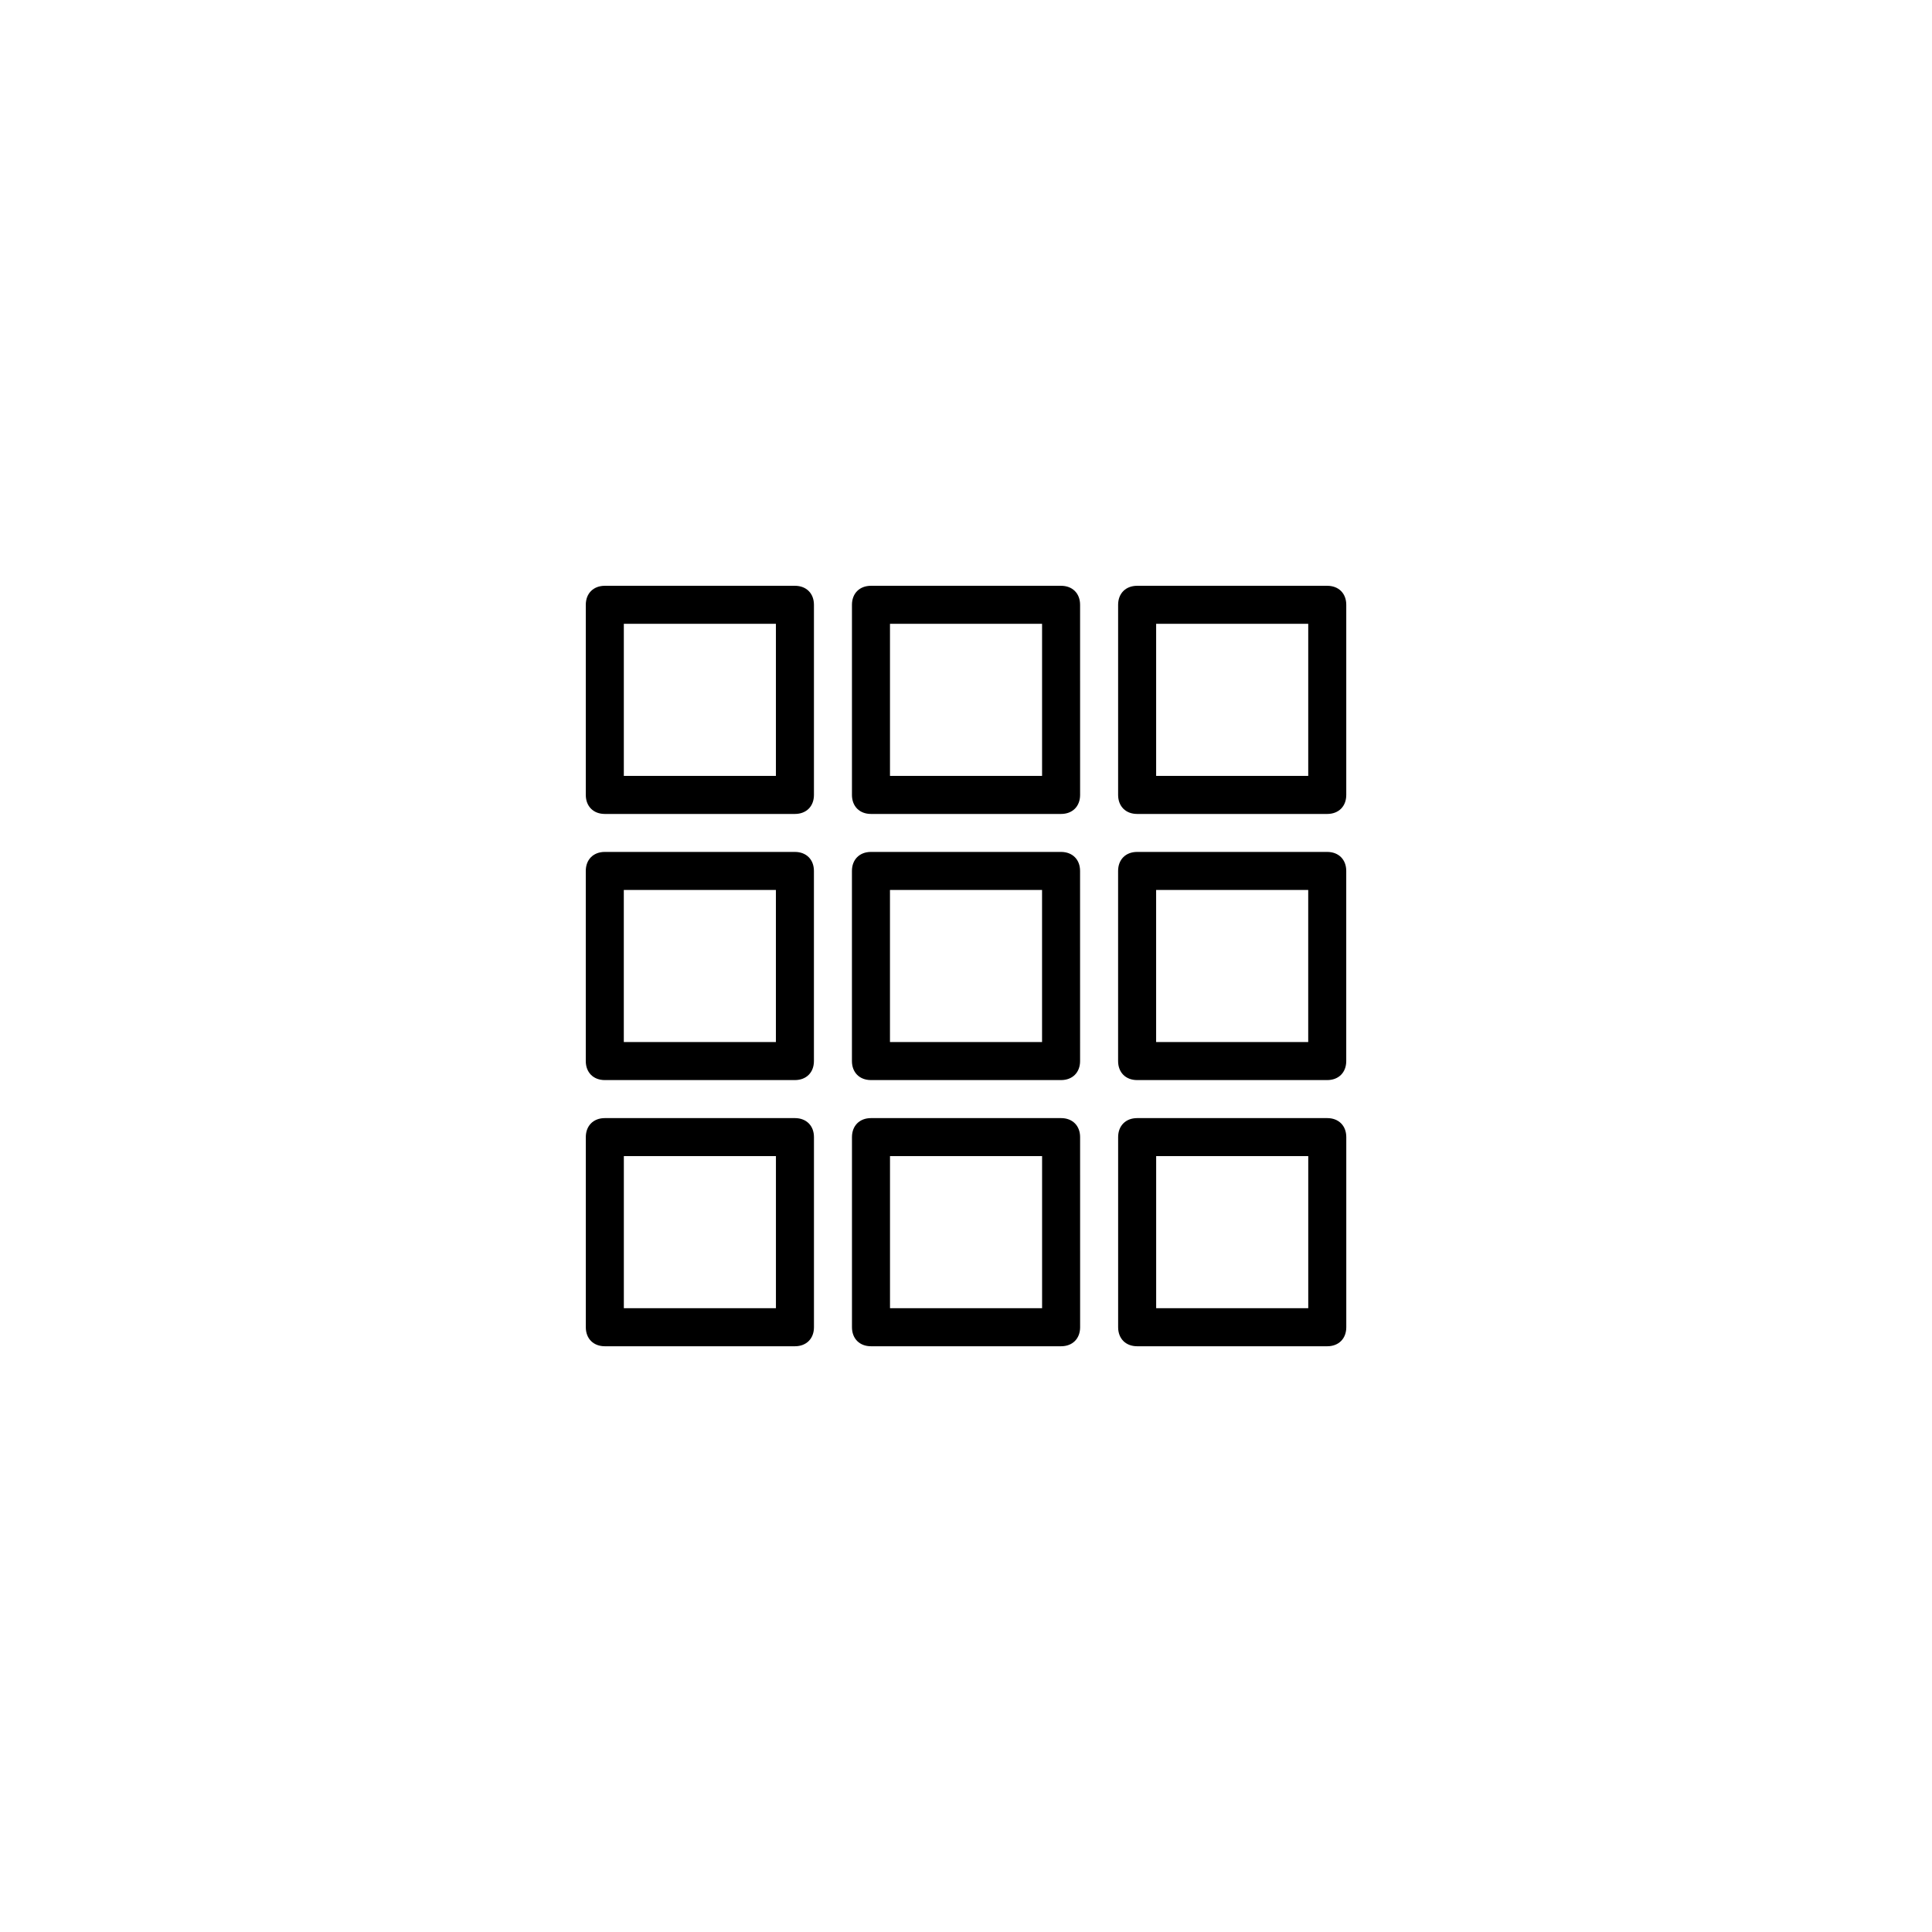
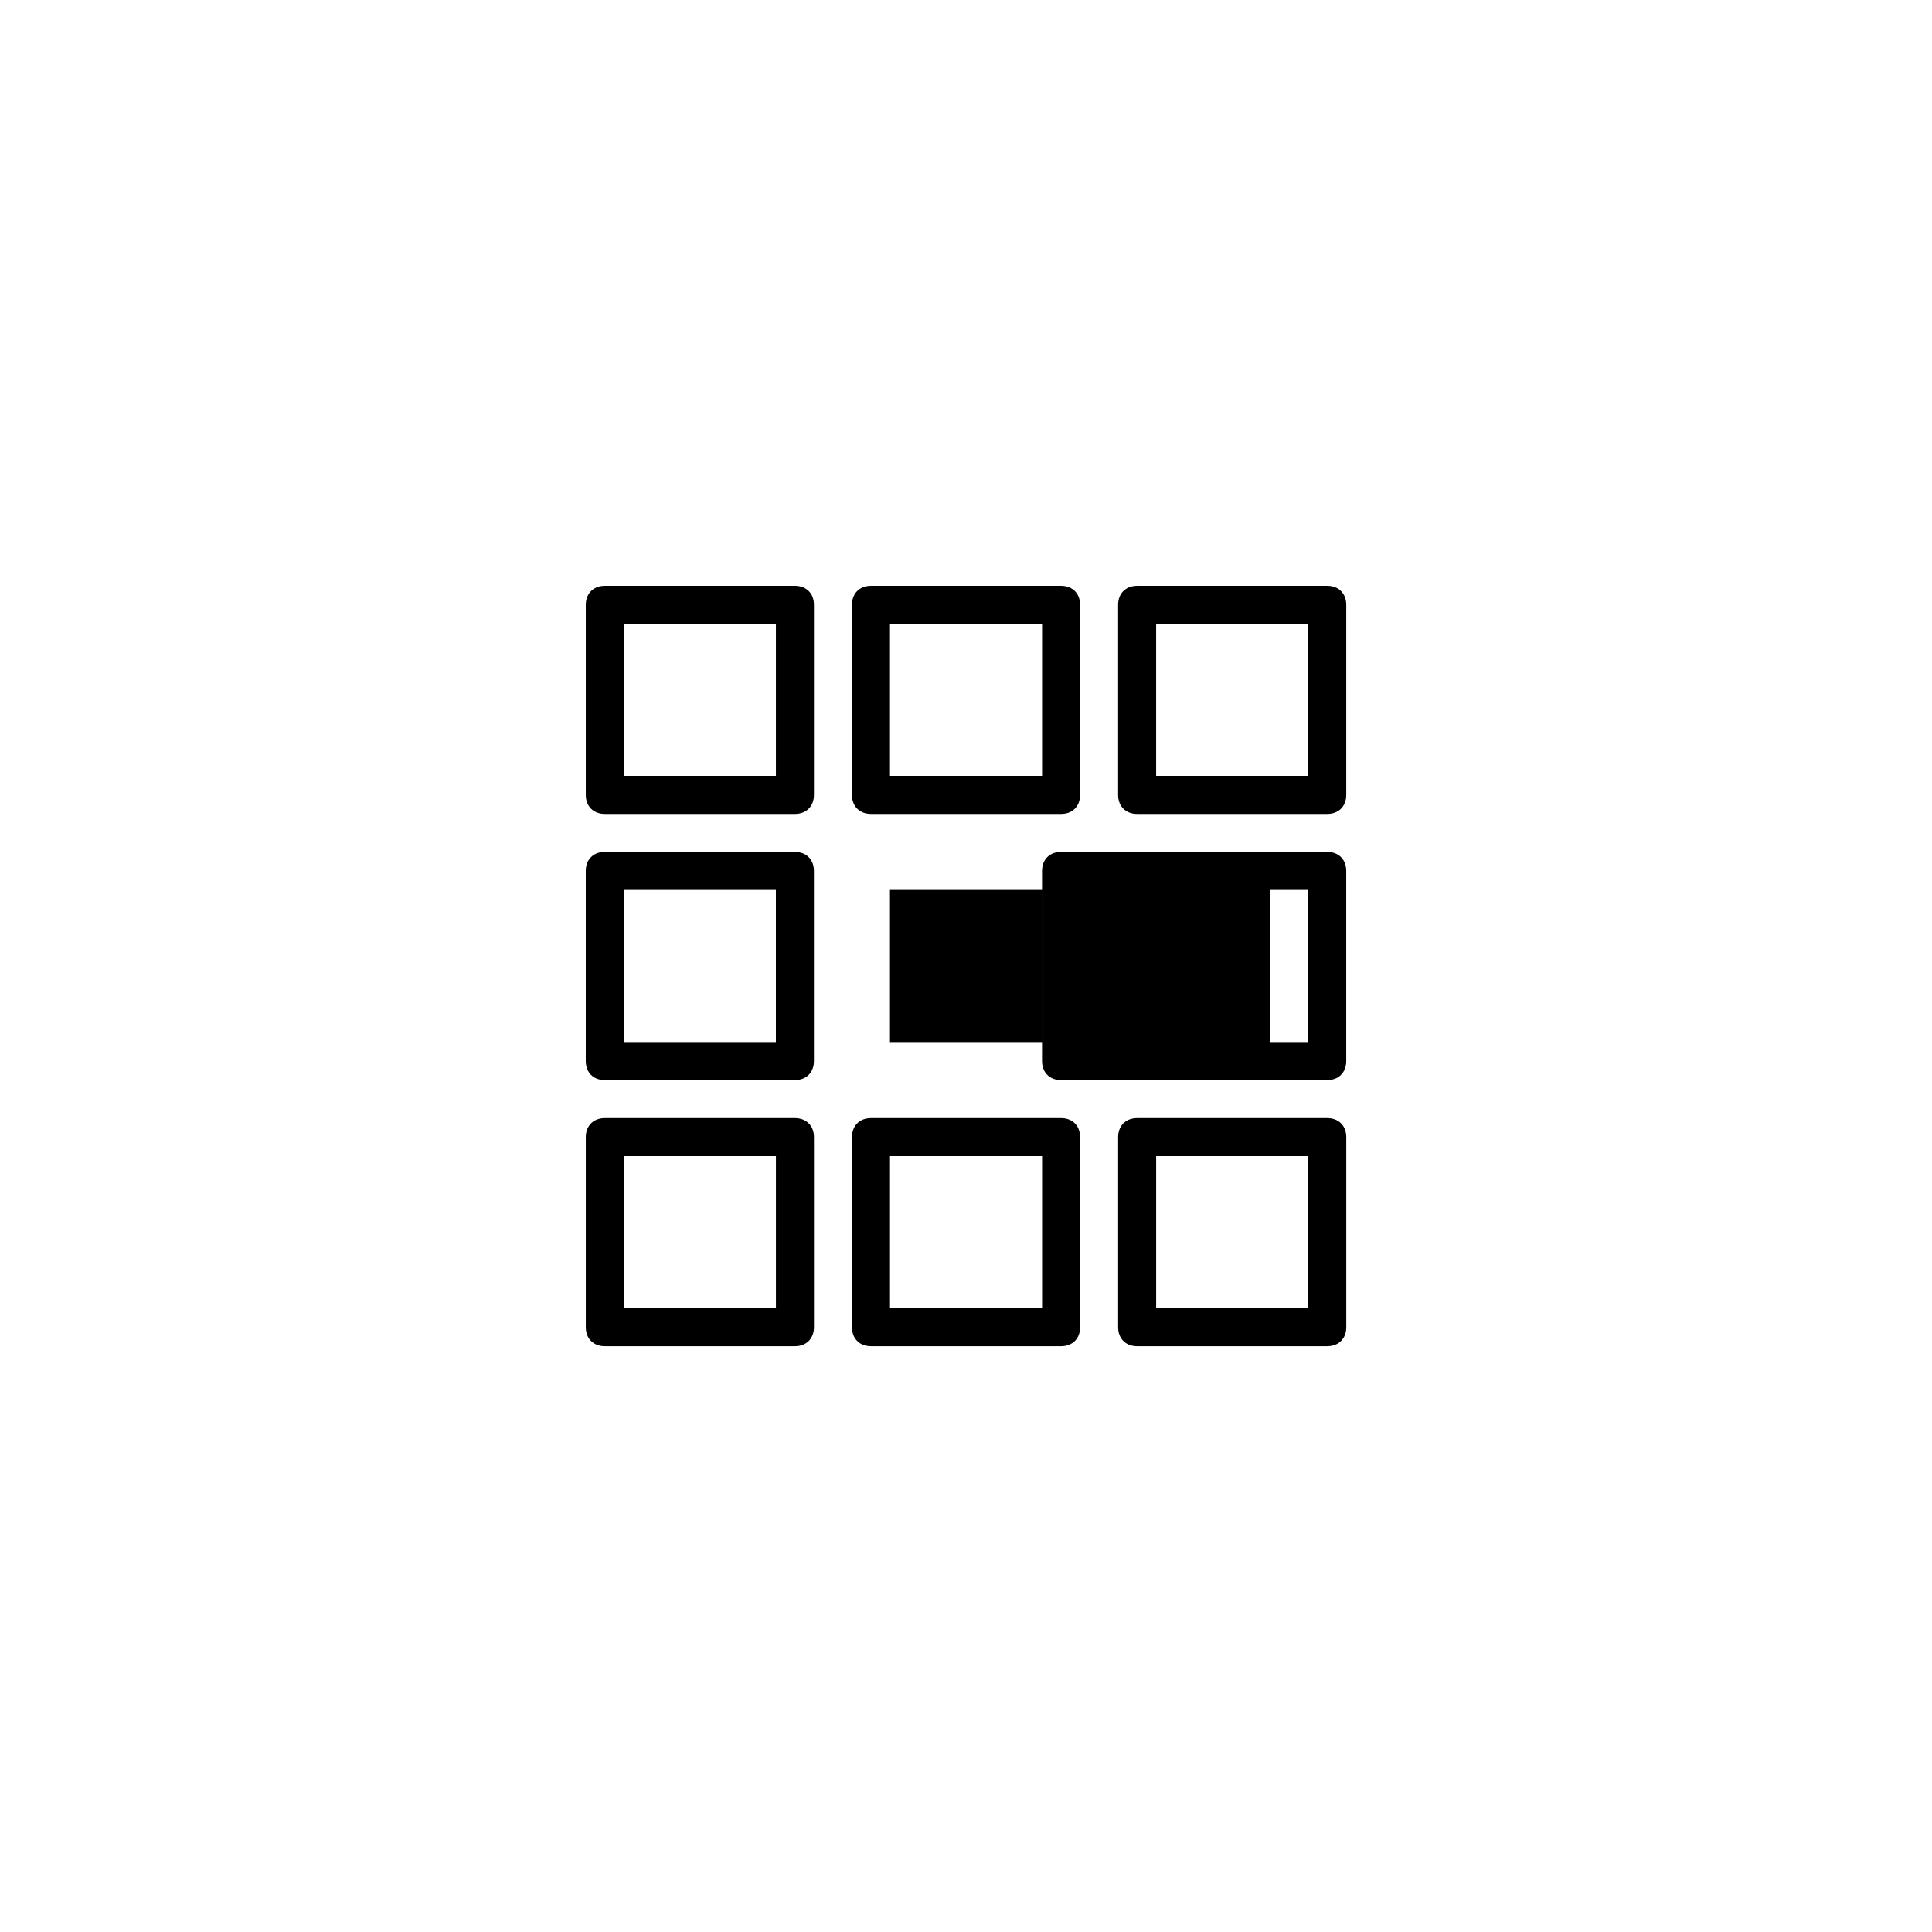
<svg xmlns="http://www.w3.org/2000/svg" fill="#000000" width="800px" height="800px" version="1.1" viewBox="144 144 512 512">
-   <path d="m425.19 369.77h-50.379c-3.023 0-5.039 2.016-5.039 5.039v50.383c0 3.023 2.016 5.039 5.039 5.039h50.383c3.023 0 5.039-2.016 5.039-5.039l-0.004-50.383c0-3.023-2.016-5.039-5.039-5.039zm-5.035 50.383h-40.305v-40.305h40.305zm-65.496-50.383h-50.383c-3.023 0-5.039 2.016-5.039 5.039v50.383c0 3.023 2.016 5.039 5.039 5.039h50.383c3.023 0 5.039-2.016 5.039-5.039v-50.383c0-3.023-2.016-5.039-5.039-5.039zm-5.039 50.383h-40.305v-40.305h40.305zm146.11-50.383h-50.383c-3.023 0-5.039 2.016-5.039 5.039v50.383c0 3.023 2.016 5.039 5.039 5.039h50.383c3.023 0 5.039-2.016 5.039-5.039v-50.383c0-3.023-2.016-5.039-5.039-5.039zm-5.039 50.383h-40.305v-40.305h40.305zm-65.496-120.91h-50.379c-3.023 0-5.039 2.016-5.039 5.039v50.383c0 3.023 2.016 5.039 5.039 5.039h50.383c3.023 0 5.039-2.016 5.039-5.039l-0.004-50.387c0-3.023-2.016-5.035-5.039-5.035zm-5.035 50.379h-40.305v-40.305h40.305zm-65.496-50.379h-50.383c-3.023 0-5.039 2.016-5.039 5.039v50.383c0 3.023 2.016 5.039 5.039 5.039h50.383c3.023 0 5.039-2.016 5.039-5.039v-50.387c0-3.023-2.016-5.035-5.039-5.035zm-5.039 50.379h-40.305v-40.305h40.305zm146.11-50.379h-50.383c-3.023 0-5.039 2.016-5.039 5.039v50.383c0 3.023 2.016 5.039 5.039 5.039h50.383c3.023 0 5.039-2.016 5.039-5.039v-50.387c0-3.023-2.016-5.035-5.039-5.035zm-5.039 50.379h-40.305v-40.305h40.305zm-65.496 90.688h-50.379c-3.023 0-5.039 2.016-5.039 5.039v50.383c0 3.023 2.016 5.039 5.039 5.039h50.383c3.023 0 5.039-2.016 5.039-5.039l-0.004-50.387c0-3.019-2.016-5.035-5.039-5.035zm-5.035 50.379h-40.305v-40.305h40.305zm-65.496-50.379h-50.383c-3.023 0-5.039 2.016-5.039 5.039v50.383c0 3.023 2.016 5.039 5.039 5.039h50.383c3.023 0 5.039-2.016 5.039-5.039v-50.387c0-3.019-2.016-5.035-5.039-5.035zm-5.039 50.379h-40.305v-40.305h40.305zm146.11-50.379h-50.383c-3.023 0-5.039 2.016-5.039 5.039v50.383c0 3.023 2.016 5.039 5.039 5.039h50.383c3.023 0 5.039-2.016 5.039-5.039v-50.387c0-3.019-2.016-5.035-5.039-5.035zm-5.039 50.379h-40.305v-40.305h40.305z" />
+   <path d="m425.19 369.77c-3.023 0-5.039 2.016-5.039 5.039v50.383c0 3.023 2.016 5.039 5.039 5.039h50.383c3.023 0 5.039-2.016 5.039-5.039l-0.004-50.383c0-3.023-2.016-5.039-5.039-5.039zm-5.035 50.383h-40.305v-40.305h40.305zm-65.496-50.383h-50.383c-3.023 0-5.039 2.016-5.039 5.039v50.383c0 3.023 2.016 5.039 5.039 5.039h50.383c3.023 0 5.039-2.016 5.039-5.039v-50.383c0-3.023-2.016-5.039-5.039-5.039zm-5.039 50.383h-40.305v-40.305h40.305zm146.11-50.383h-50.383c-3.023 0-5.039 2.016-5.039 5.039v50.383c0 3.023 2.016 5.039 5.039 5.039h50.383c3.023 0 5.039-2.016 5.039-5.039v-50.383c0-3.023-2.016-5.039-5.039-5.039zm-5.039 50.383h-40.305v-40.305h40.305zm-65.496-120.91h-50.379c-3.023 0-5.039 2.016-5.039 5.039v50.383c0 3.023 2.016 5.039 5.039 5.039h50.383c3.023 0 5.039-2.016 5.039-5.039l-0.004-50.387c0-3.023-2.016-5.035-5.039-5.035zm-5.035 50.379h-40.305v-40.305h40.305zm-65.496-50.379h-50.383c-3.023 0-5.039 2.016-5.039 5.039v50.383c0 3.023 2.016 5.039 5.039 5.039h50.383c3.023 0 5.039-2.016 5.039-5.039v-50.387c0-3.023-2.016-5.035-5.039-5.035zm-5.039 50.379h-40.305v-40.305h40.305zm146.11-50.379h-50.383c-3.023 0-5.039 2.016-5.039 5.039v50.383c0 3.023 2.016 5.039 5.039 5.039h50.383c3.023 0 5.039-2.016 5.039-5.039v-50.387c0-3.023-2.016-5.035-5.039-5.035zm-5.039 50.379h-40.305v-40.305h40.305zm-65.496 90.688h-50.379c-3.023 0-5.039 2.016-5.039 5.039v50.383c0 3.023 2.016 5.039 5.039 5.039h50.383c3.023 0 5.039-2.016 5.039-5.039l-0.004-50.387c0-3.019-2.016-5.035-5.039-5.035zm-5.035 50.379h-40.305v-40.305h40.305zm-65.496-50.379h-50.383c-3.023 0-5.039 2.016-5.039 5.039v50.383c0 3.023 2.016 5.039 5.039 5.039h50.383c3.023 0 5.039-2.016 5.039-5.039v-50.387c0-3.019-2.016-5.035-5.039-5.035zm-5.039 50.379h-40.305v-40.305h40.305zm146.11-50.379h-50.383c-3.023 0-5.039 2.016-5.039 5.039v50.383c0 3.023 2.016 5.039 5.039 5.039h50.383c3.023 0 5.039-2.016 5.039-5.039v-50.387c0-3.019-2.016-5.035-5.039-5.035zm-5.039 50.379h-40.305v-40.305h40.305z" />
</svg>